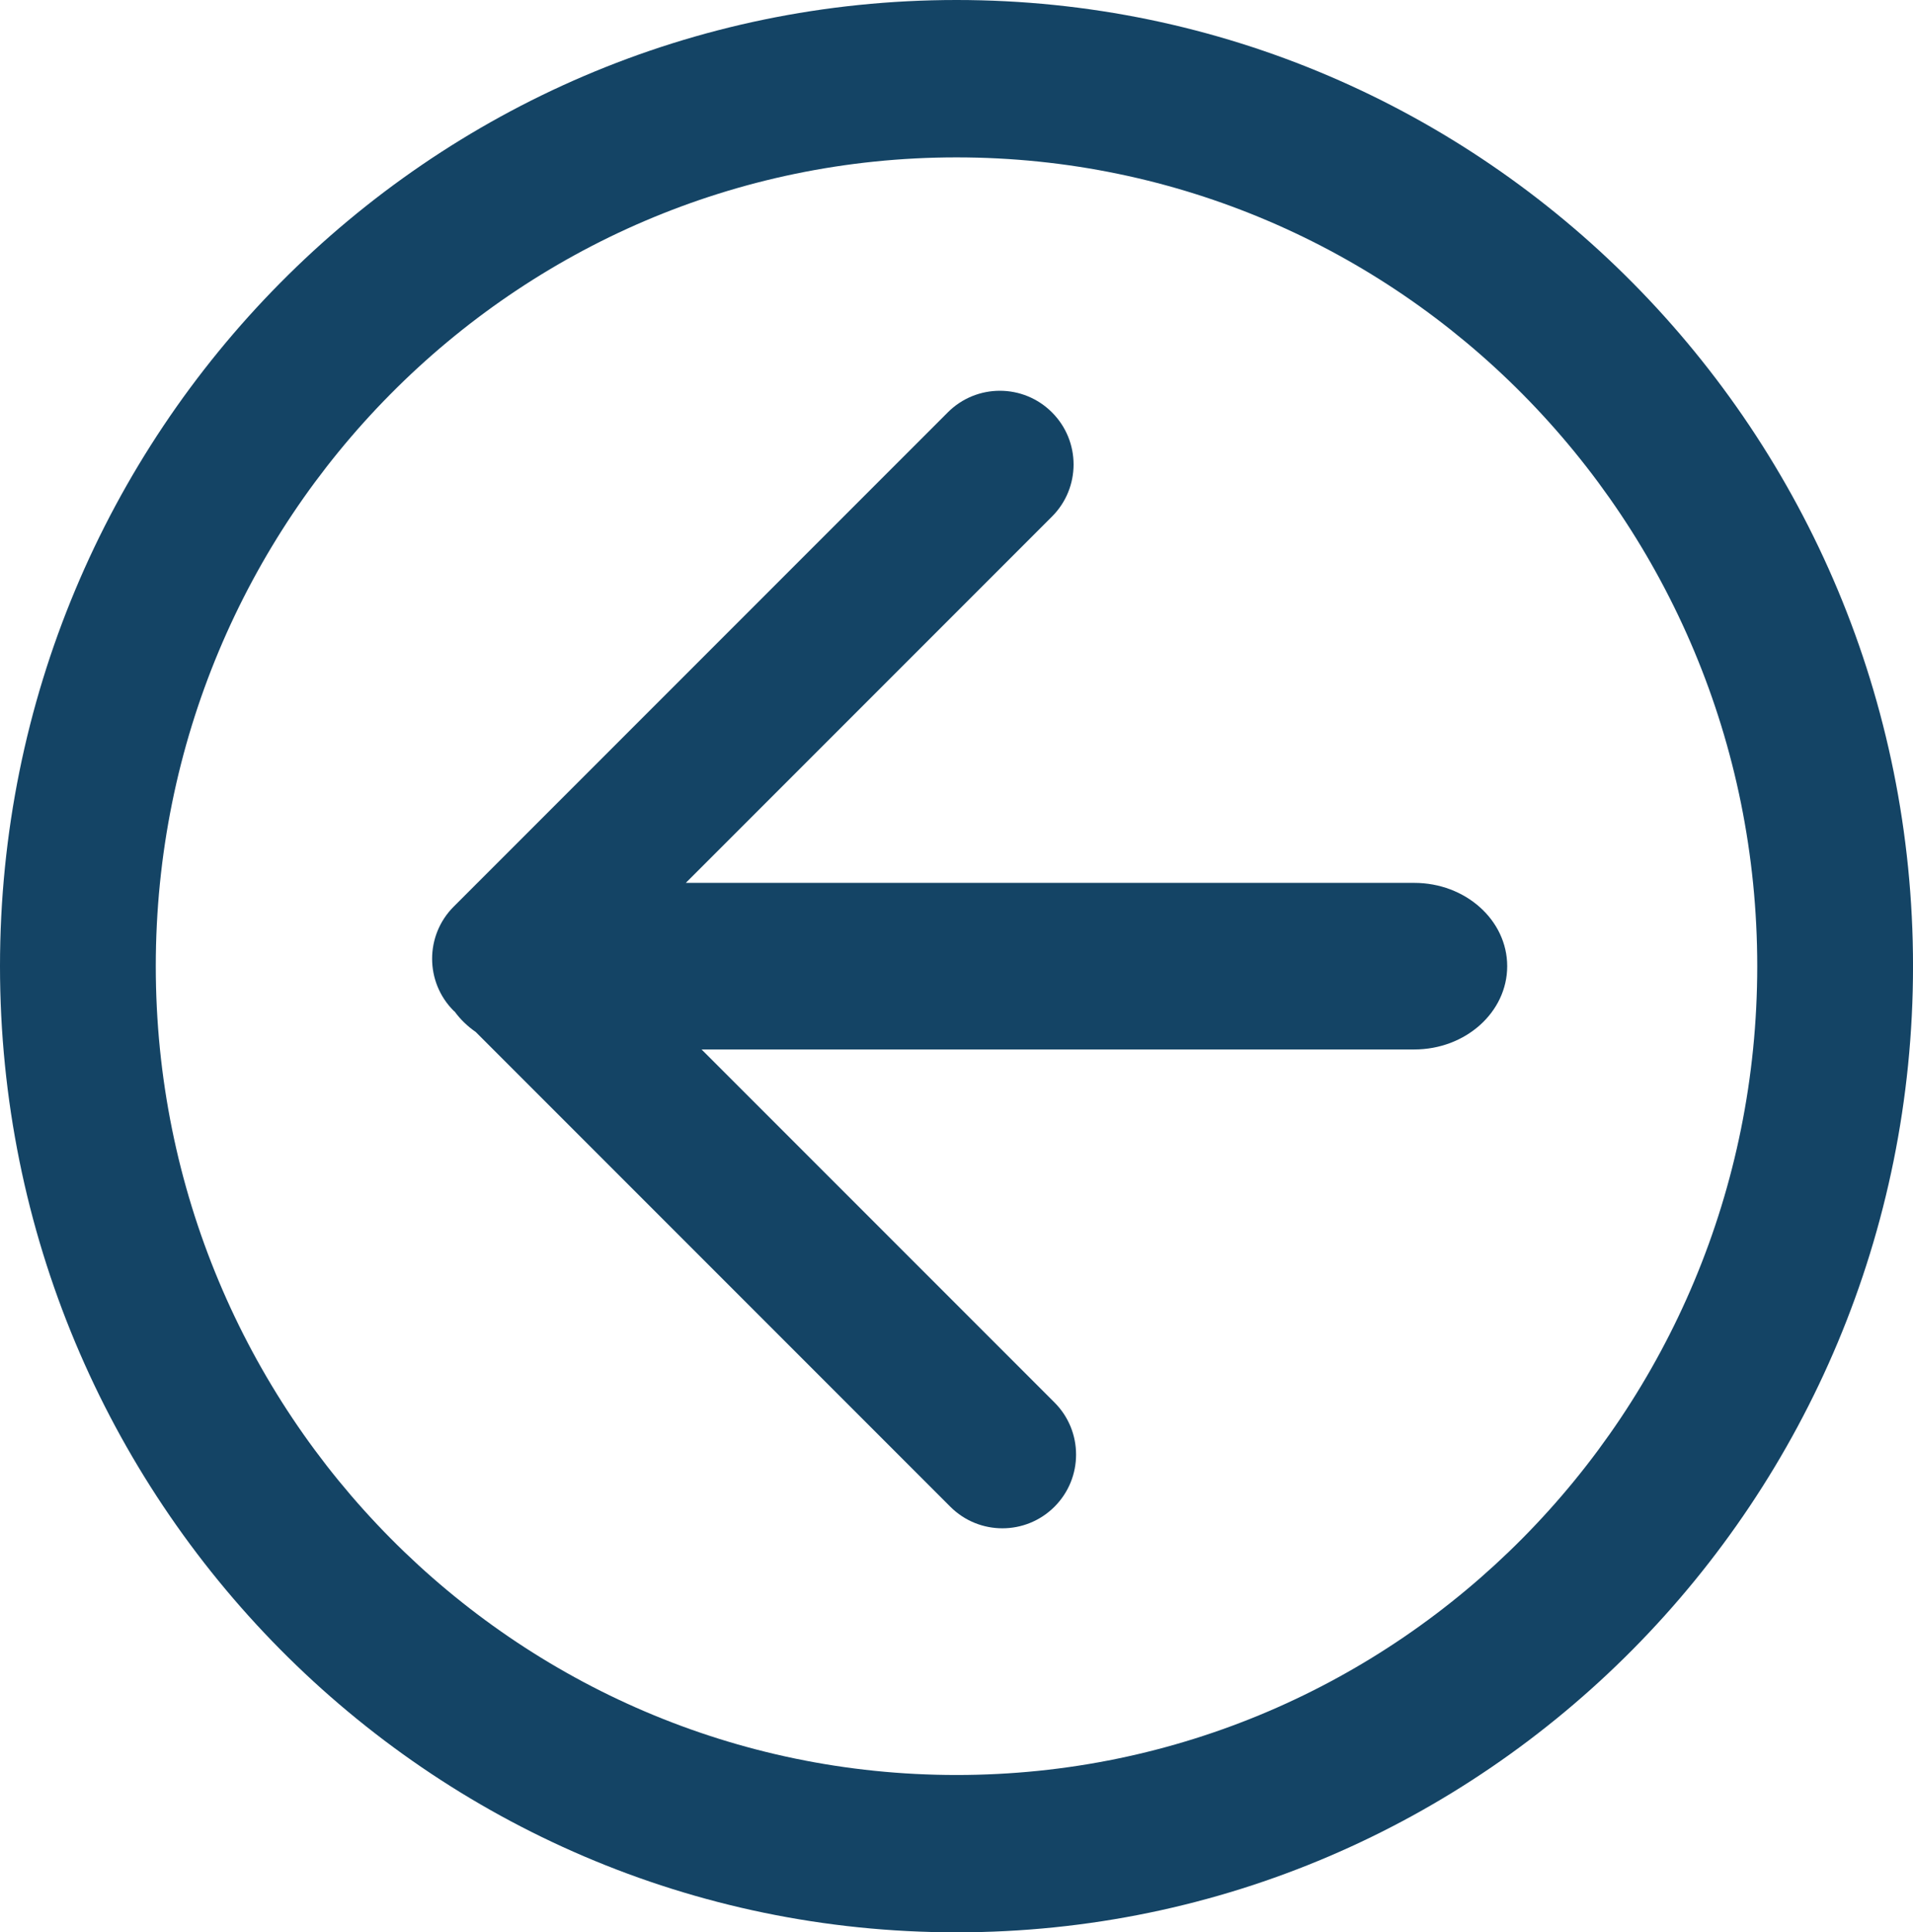
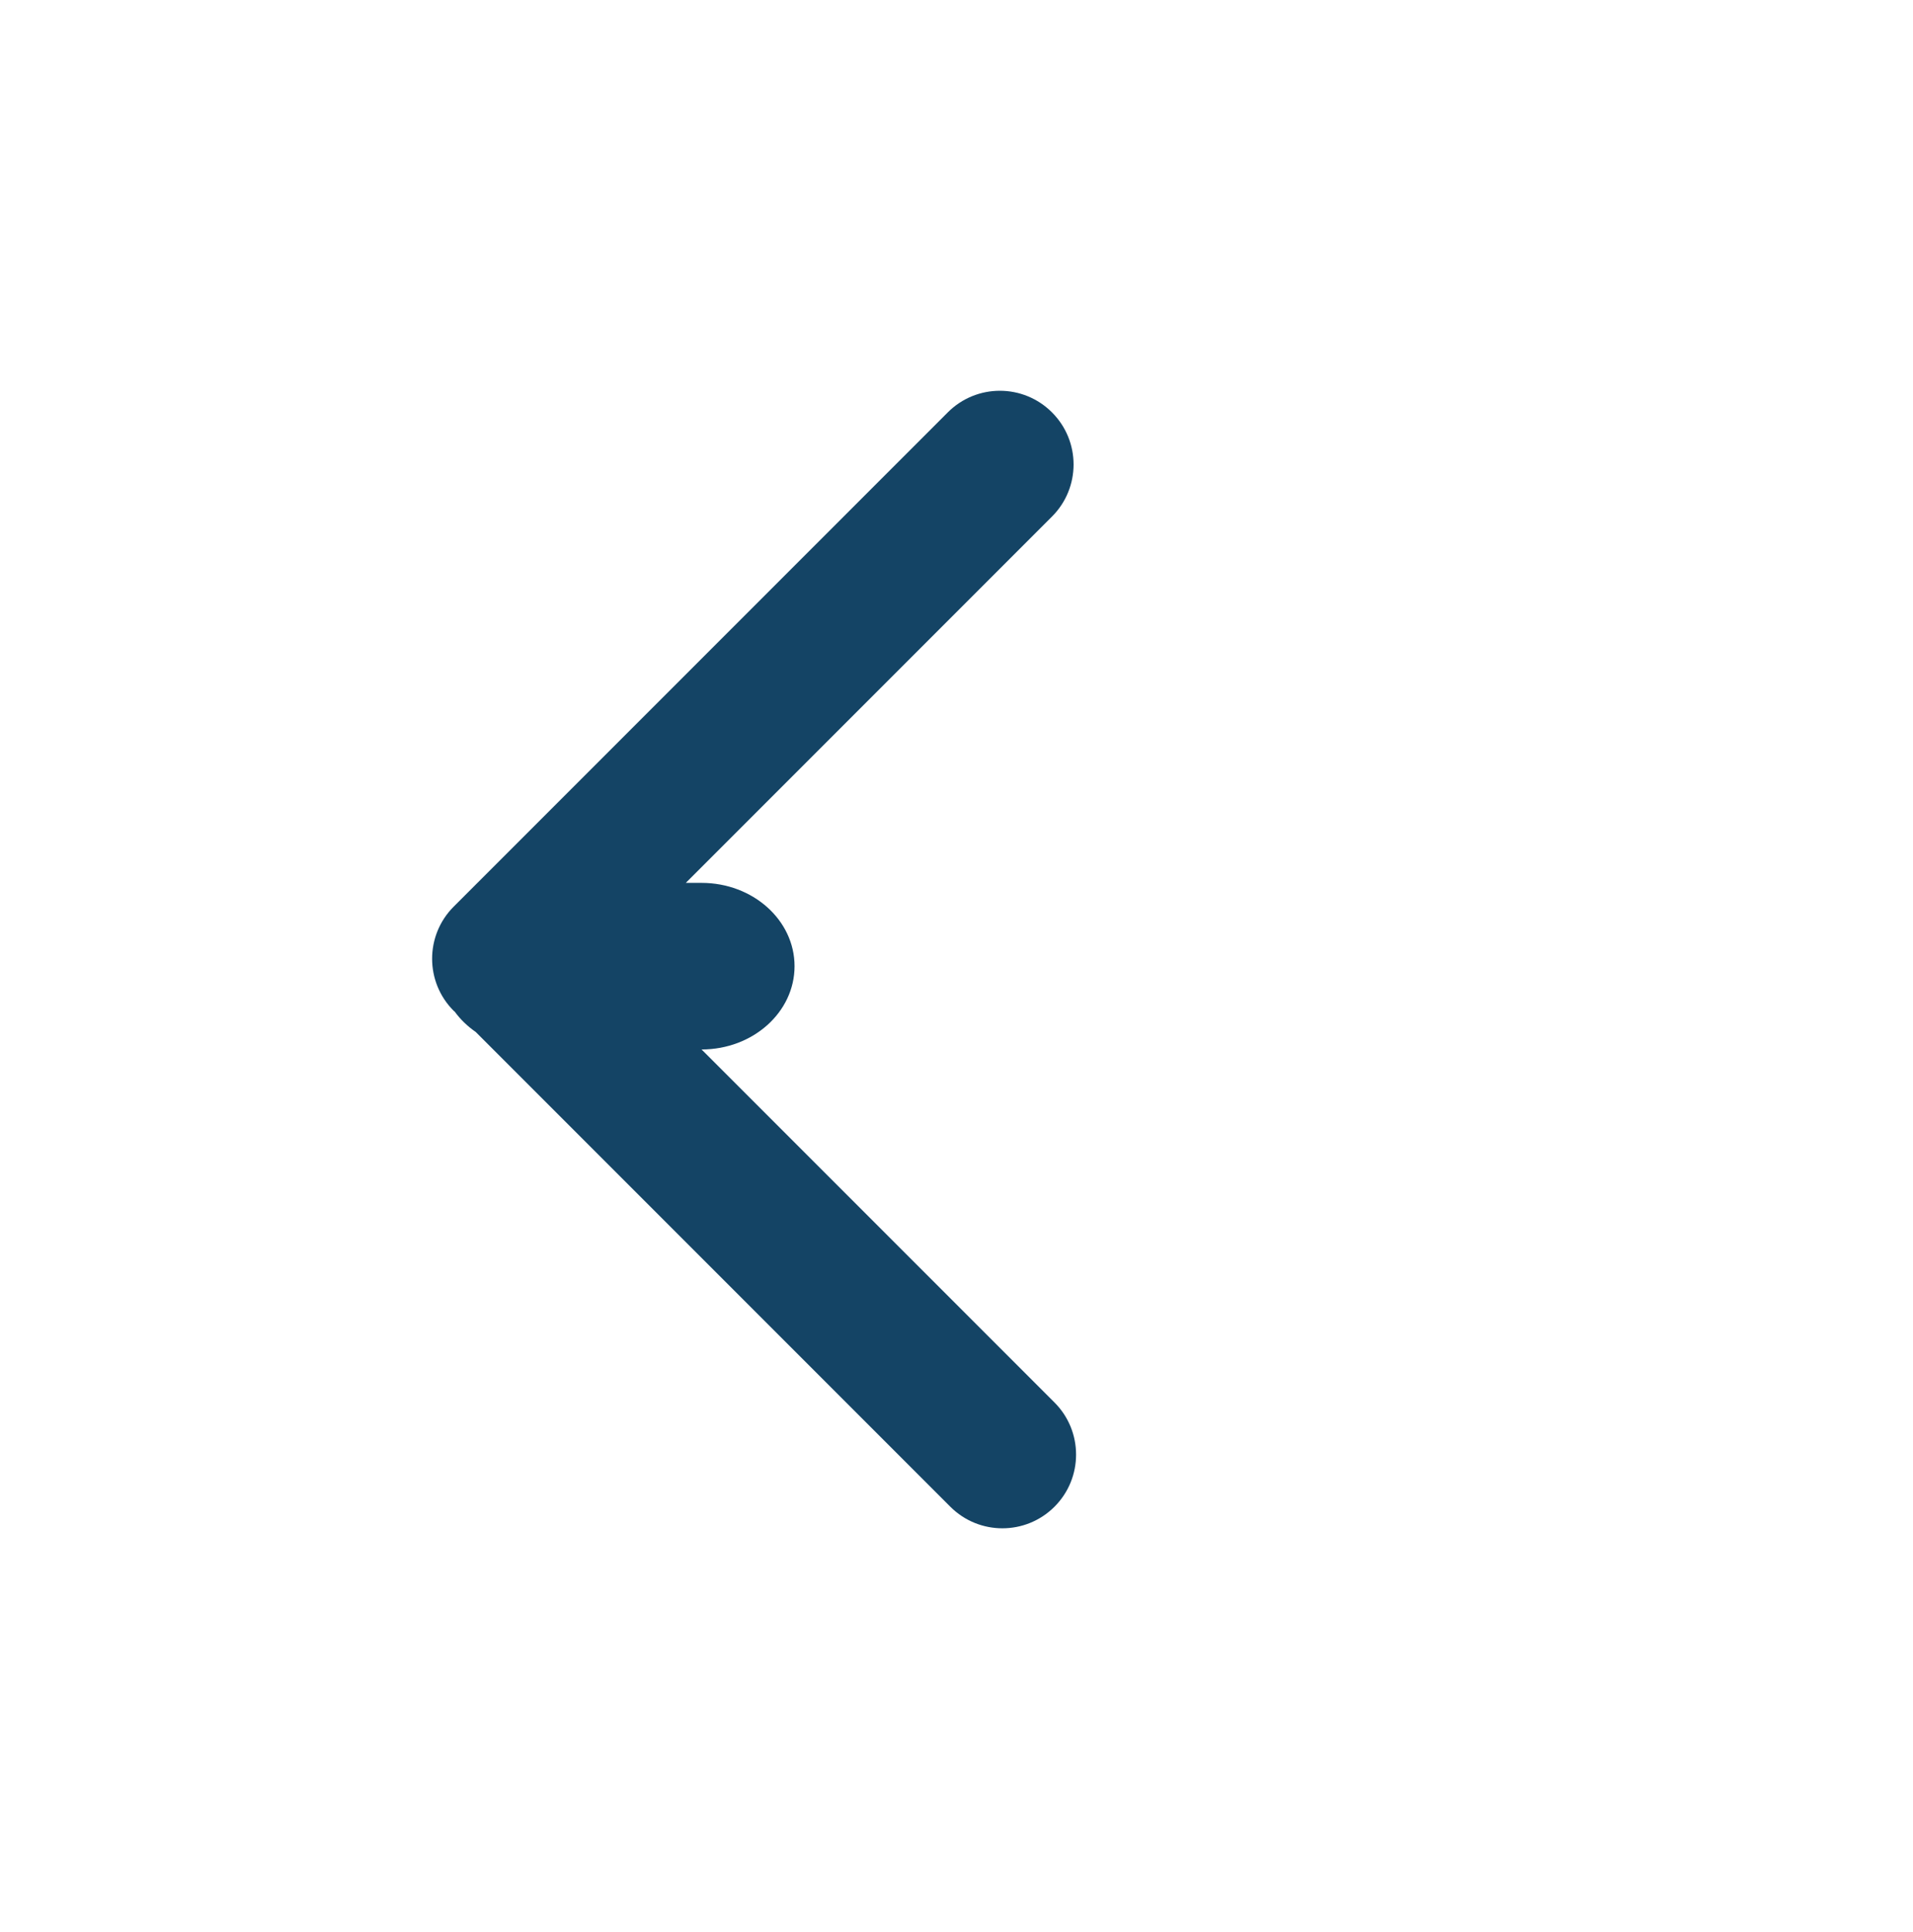
<svg xmlns="http://www.w3.org/2000/svg" version="1.1" id="Layer_1" x="0px" y="0px" width="81.54px" height="82.337px" viewBox="0 0 81.54 82.337" enable-background="new 0 0 81.54 82.337" xml:space="preserve">
-   <path fill="#144465" d="M40.771,82.337c22.516,0,40.77-18.432,40.77-41.168S63.286,0,40.771,0C18.253,0,0,18.433,0,41.169  S18.253,82.337,40.771,82.337z M40.771,6.706c18.849,0,34.13,15.43,34.13,34.463s-15.281,34.464-34.13,34.464  c-18.85,0-34.131-15.431-34.131-34.464S21.921,6.706,40.771,6.706z" />
-   <path fill="#144465" d="M19.339,43.072c0.014,0.014,0.03,0.023,0.044,0.036c0.243,0.332,0.546,0.624,0.896,0.866l20.227,20.227  c1.226,1.227,3.215,1.227,4.441,0c1.226-1.226,1.226-3.215,0-4.441L29.904,44.718H60.28c2.188,0,3.963-1.588,3.963-3.549  c0-1.96-1.775-3.549-3.963-3.549H29.232l15.608-15.609c1.227-1.226,1.227-3.214-0.001-4.44c-1.226-1.227-3.214-1.227-4.44,0  L19.339,38.631C18.112,39.857,18.112,41.847,19.339,43.072z" />
+   <path fill="#144465" d="M19.339,43.072c0.014,0.014,0.03,0.023,0.044,0.036c0.243,0.332,0.546,0.624,0.896,0.866l20.227,20.227  c1.226,1.227,3.215,1.227,4.441,0c1.226-1.226,1.226-3.215,0-4.441L29.904,44.718c2.188,0,3.963-1.588,3.963-3.549  c0-1.96-1.775-3.549-3.963-3.549H29.232l15.608-15.609c1.227-1.226,1.227-3.214-0.001-4.44c-1.226-1.227-3.214-1.227-4.44,0  L19.339,38.631C18.112,39.857,18.112,41.847,19.339,43.072z" />
</svg>